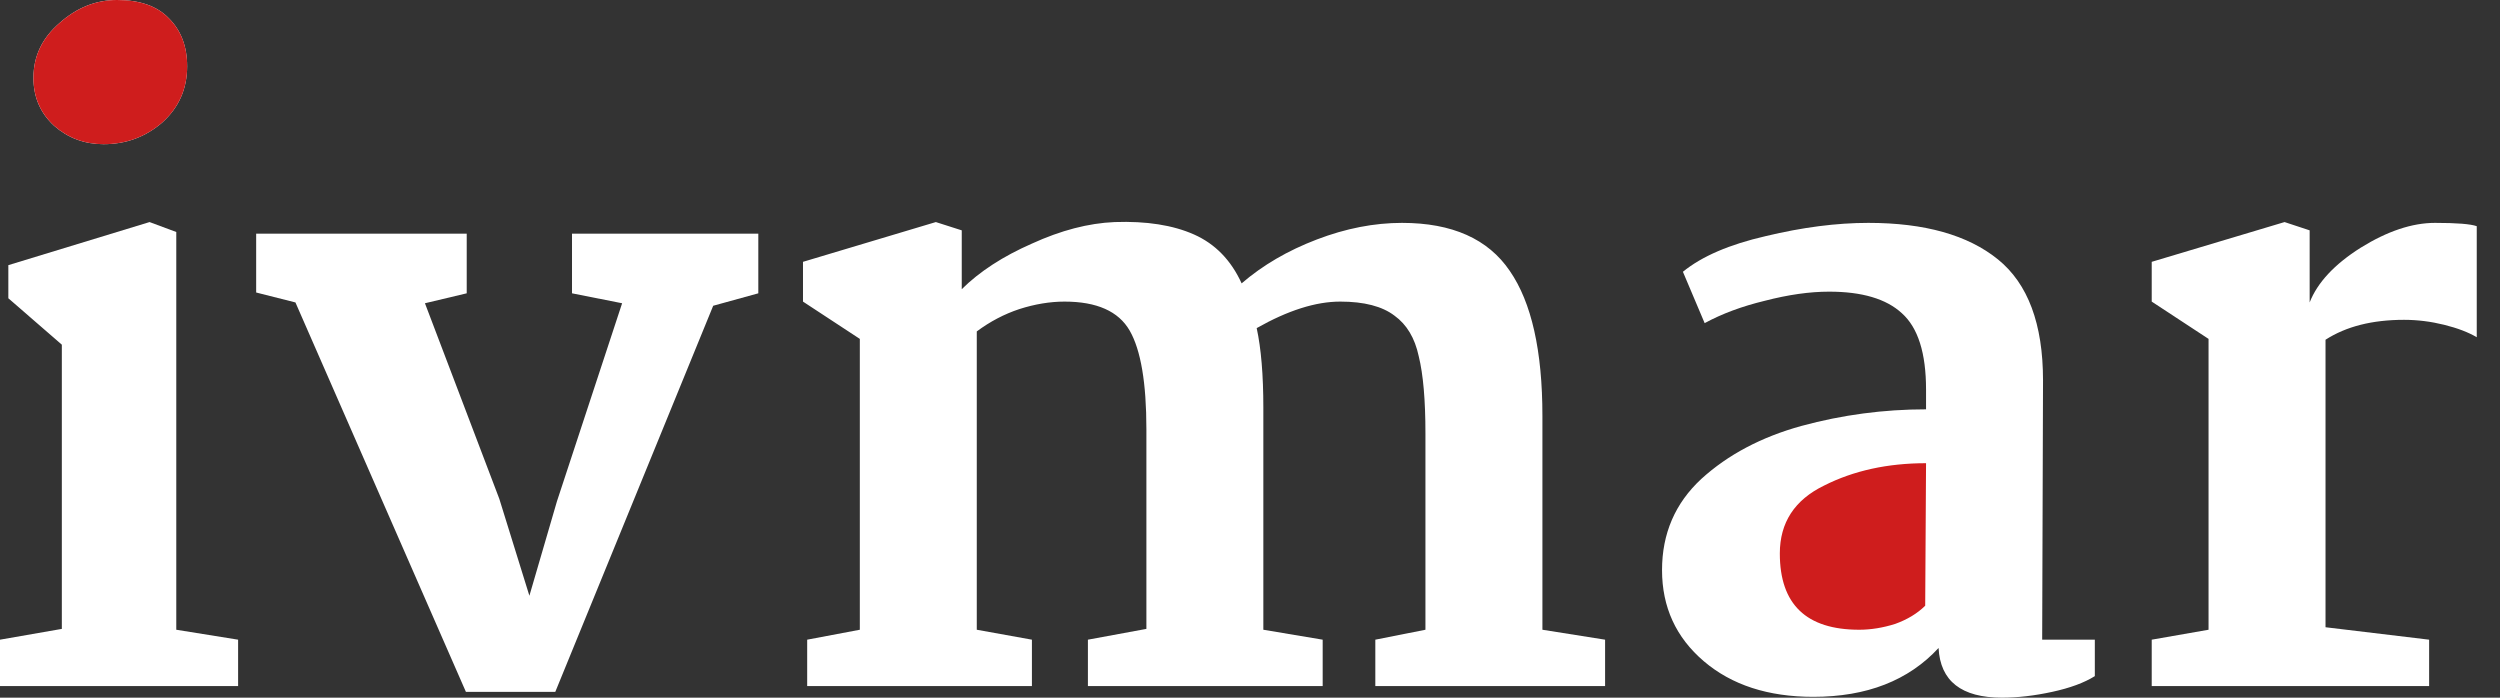
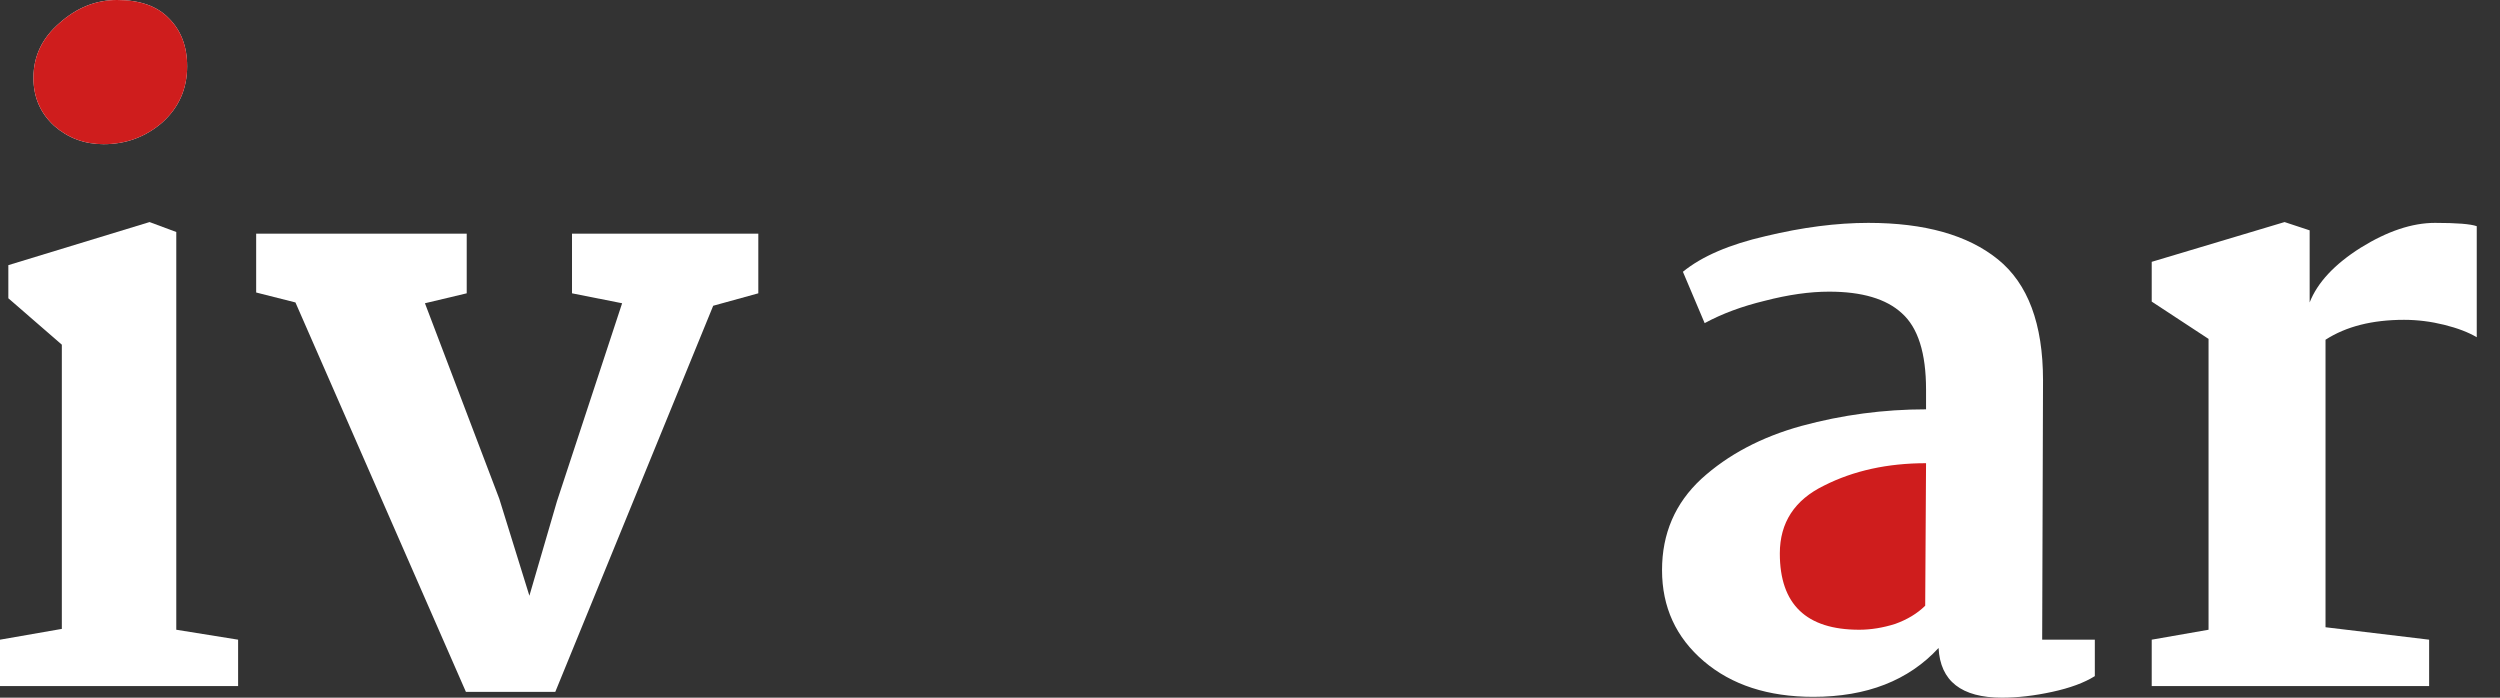
<svg xmlns="http://www.w3.org/2000/svg" width="86" height="24" viewBox="0 0 86 24" fill="none">
  <rect x="0" y="0" width="86" height="24" fill="#333333" stroke="none" />
  <path d="M75.974 21.663V11.658L74.019 10.375V9.007L78.589 7.639L79.452 7.924V10.404C79.72 9.72 80.304 9.093 81.205 8.523C82.125 7.952 82.977 7.667 83.763 7.667C84.51 7.667 84.989 7.705 85.2 7.781V11.601C84.912 11.43 84.539 11.287 84.079 11.173C83.619 11.059 83.159 11.002 82.699 11.002C81.607 11.002 80.707 11.23 79.998 11.687V21.577L83.562 22.005V23.601H74.019V22.005L75.974 21.663Z" fill="white" />
  <path d="M60.601 16.2L67.801 15L67.201 21.6L61.201 22.8L58.801 19.8L60.601 16.2Z" fill="#CF1D1D" />
-   <path d="M29.578 21.663V11.658L27.623 10.375V9.007L32.193 7.639L33.084 7.924V9.948C33.697 9.34 34.502 8.817 35.498 8.38C36.495 7.924 37.443 7.677 38.343 7.639C39.436 7.601 40.346 7.743 41.074 8.066C41.802 8.39 42.348 8.95 42.712 9.748C43.44 9.121 44.303 8.618 45.299 8.238C46.295 7.857 47.273 7.667 48.23 7.667C49.955 7.667 51.191 8.219 51.938 9.321C52.685 10.404 53.059 12.066 53.059 14.309V21.663L55.215 22.005V23.601H47.311V22.005L49.035 21.663V14.907C49.035 13.767 48.959 12.884 48.805 12.257C48.671 11.629 48.393 11.164 47.972 10.86C47.55 10.537 46.928 10.375 46.104 10.375C45.261 10.375 44.303 10.679 43.23 11.287C43.383 11.991 43.459 12.903 43.459 14.024V21.663L45.5 22.005V23.601H37.424V22.005L39.436 21.634V14.765C39.436 13.169 39.244 12.038 38.861 11.373C38.478 10.708 37.73 10.375 36.619 10.375C36.121 10.375 35.603 10.461 35.067 10.632C34.55 10.803 34.061 11.059 33.601 11.401V21.663L35.498 22.005V23.601H27.767V22.005L29.578 21.663Z" fill="white" />
  <path d="M8.812 10.062V8.038H16.055V10.09L14.618 10.432L17.176 17.159L18.211 20.494L19.159 17.245L21.401 10.432L19.677 10.09V8.038H26.086V10.09L24.534 10.518L19.102 23.8H16.027L10.163 10.404L8.812 10.062Z" fill="white" />
  <path d="M4.024 0C4.809 0 5.403 0.209 5.806 0.627C6.227 1.045 6.438 1.596 6.438 2.28C6.438 3.059 6.151 3.705 5.576 4.219C5.001 4.713 4.33 4.96 3.564 4.96C2.912 4.96 2.347 4.751 1.868 4.333C1.389 3.895 1.15 3.344 1.15 2.679C1.15 1.938 1.447 1.311 2.041 0.798C2.635 0.266 3.296 0 4.024 0ZM6.064 7.981V21.663L8.191 22.005V23.601H0V22.005L2.127 21.634V11.857L0.287 10.261V9.121L5.145 7.639L6.064 7.981Z" fill="white" />
  <path d="M4.025 0C4.81 0 5.404 0.209 5.806 0.627C6.228 1.045 6.439 1.596 6.439 2.28C6.439 3.059 6.151 3.705 5.577 4.219C5.002 4.713 4.331 4.96 3.565 4.96C2.913 4.96 2.348 4.751 1.869 4.333C1.39 3.895 1.15 3.344 1.15 2.679C1.15 1.938 1.447 1.311 2.041 0.798C2.635 0.266 3.296 0 4.025 0Z" fill="#CF1D1D" />
  <path d="M64.273 7.667C66.208 7.667 67.693 8.085 68.728 8.922C69.763 9.758 70.28 11.145 70.28 13.083L70.251 22.005H72.062V23.259C71.698 23.487 71.209 23.667 70.596 23.8C69.983 23.933 69.408 24 68.871 24C67.473 24 66.745 23.43 66.687 22.29C65.653 23.411 64.215 23.971 62.376 23.971C60.824 23.971 59.569 23.563 58.611 22.746C57.653 21.929 57.174 20.884 57.174 19.61C57.174 18.356 57.624 17.311 58.525 16.475C59.444 15.639 60.594 15.031 61.974 14.651C63.372 14.271 64.8 14.081 66.256 14.081V13.397C66.256 12.143 65.978 11.268 65.423 10.774C64.886 10.28 64.053 10.033 62.922 10.033C62.251 10.033 61.514 10.138 60.709 10.347C59.923 10.537 59.234 10.793 58.64 11.116L57.892 9.349C58.544 8.817 59.492 8.409 60.738 8.123C62.002 7.819 63.181 7.667 64.273 7.667ZM66.256 15.934C64.934 15.934 63.765 16.19 62.75 16.703C61.734 17.197 61.226 17.976 61.226 19.04C61.226 20.789 62.136 21.663 63.957 21.663C64.359 21.663 64.771 21.596 65.193 21.463C65.614 21.311 65.959 21.102 66.227 20.836L66.256 15.934Z" fill="white" />
</svg>